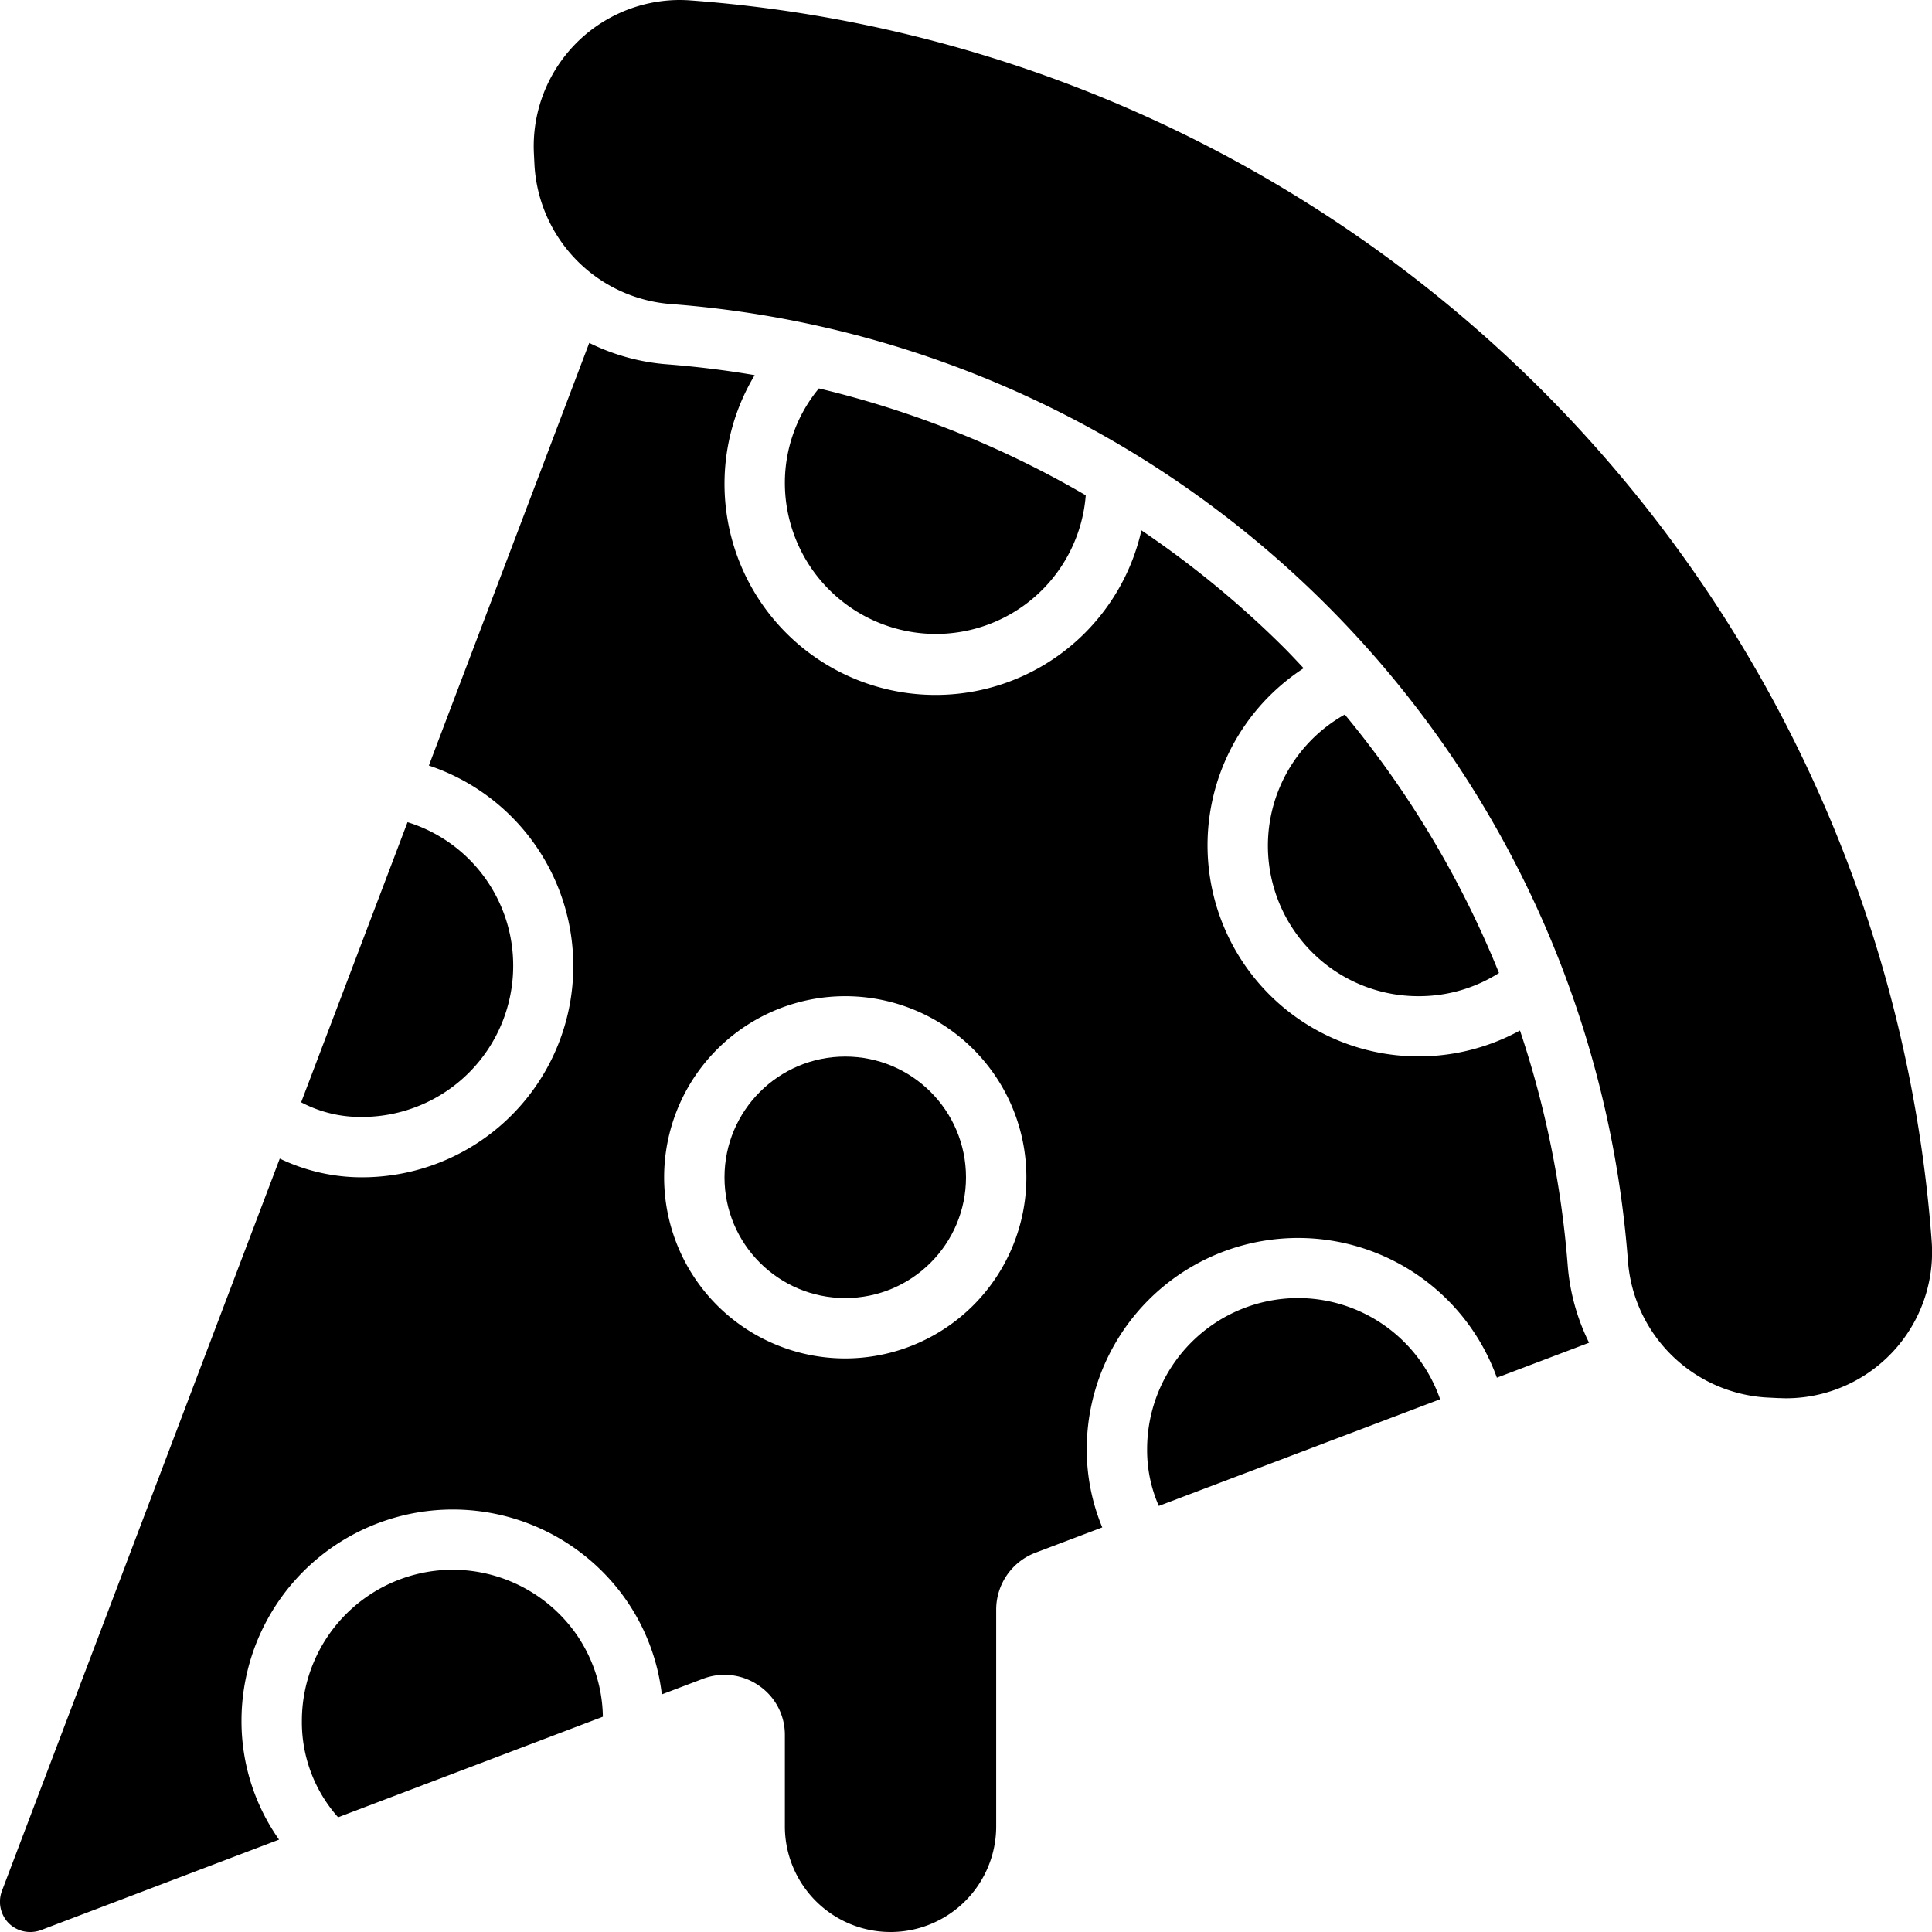
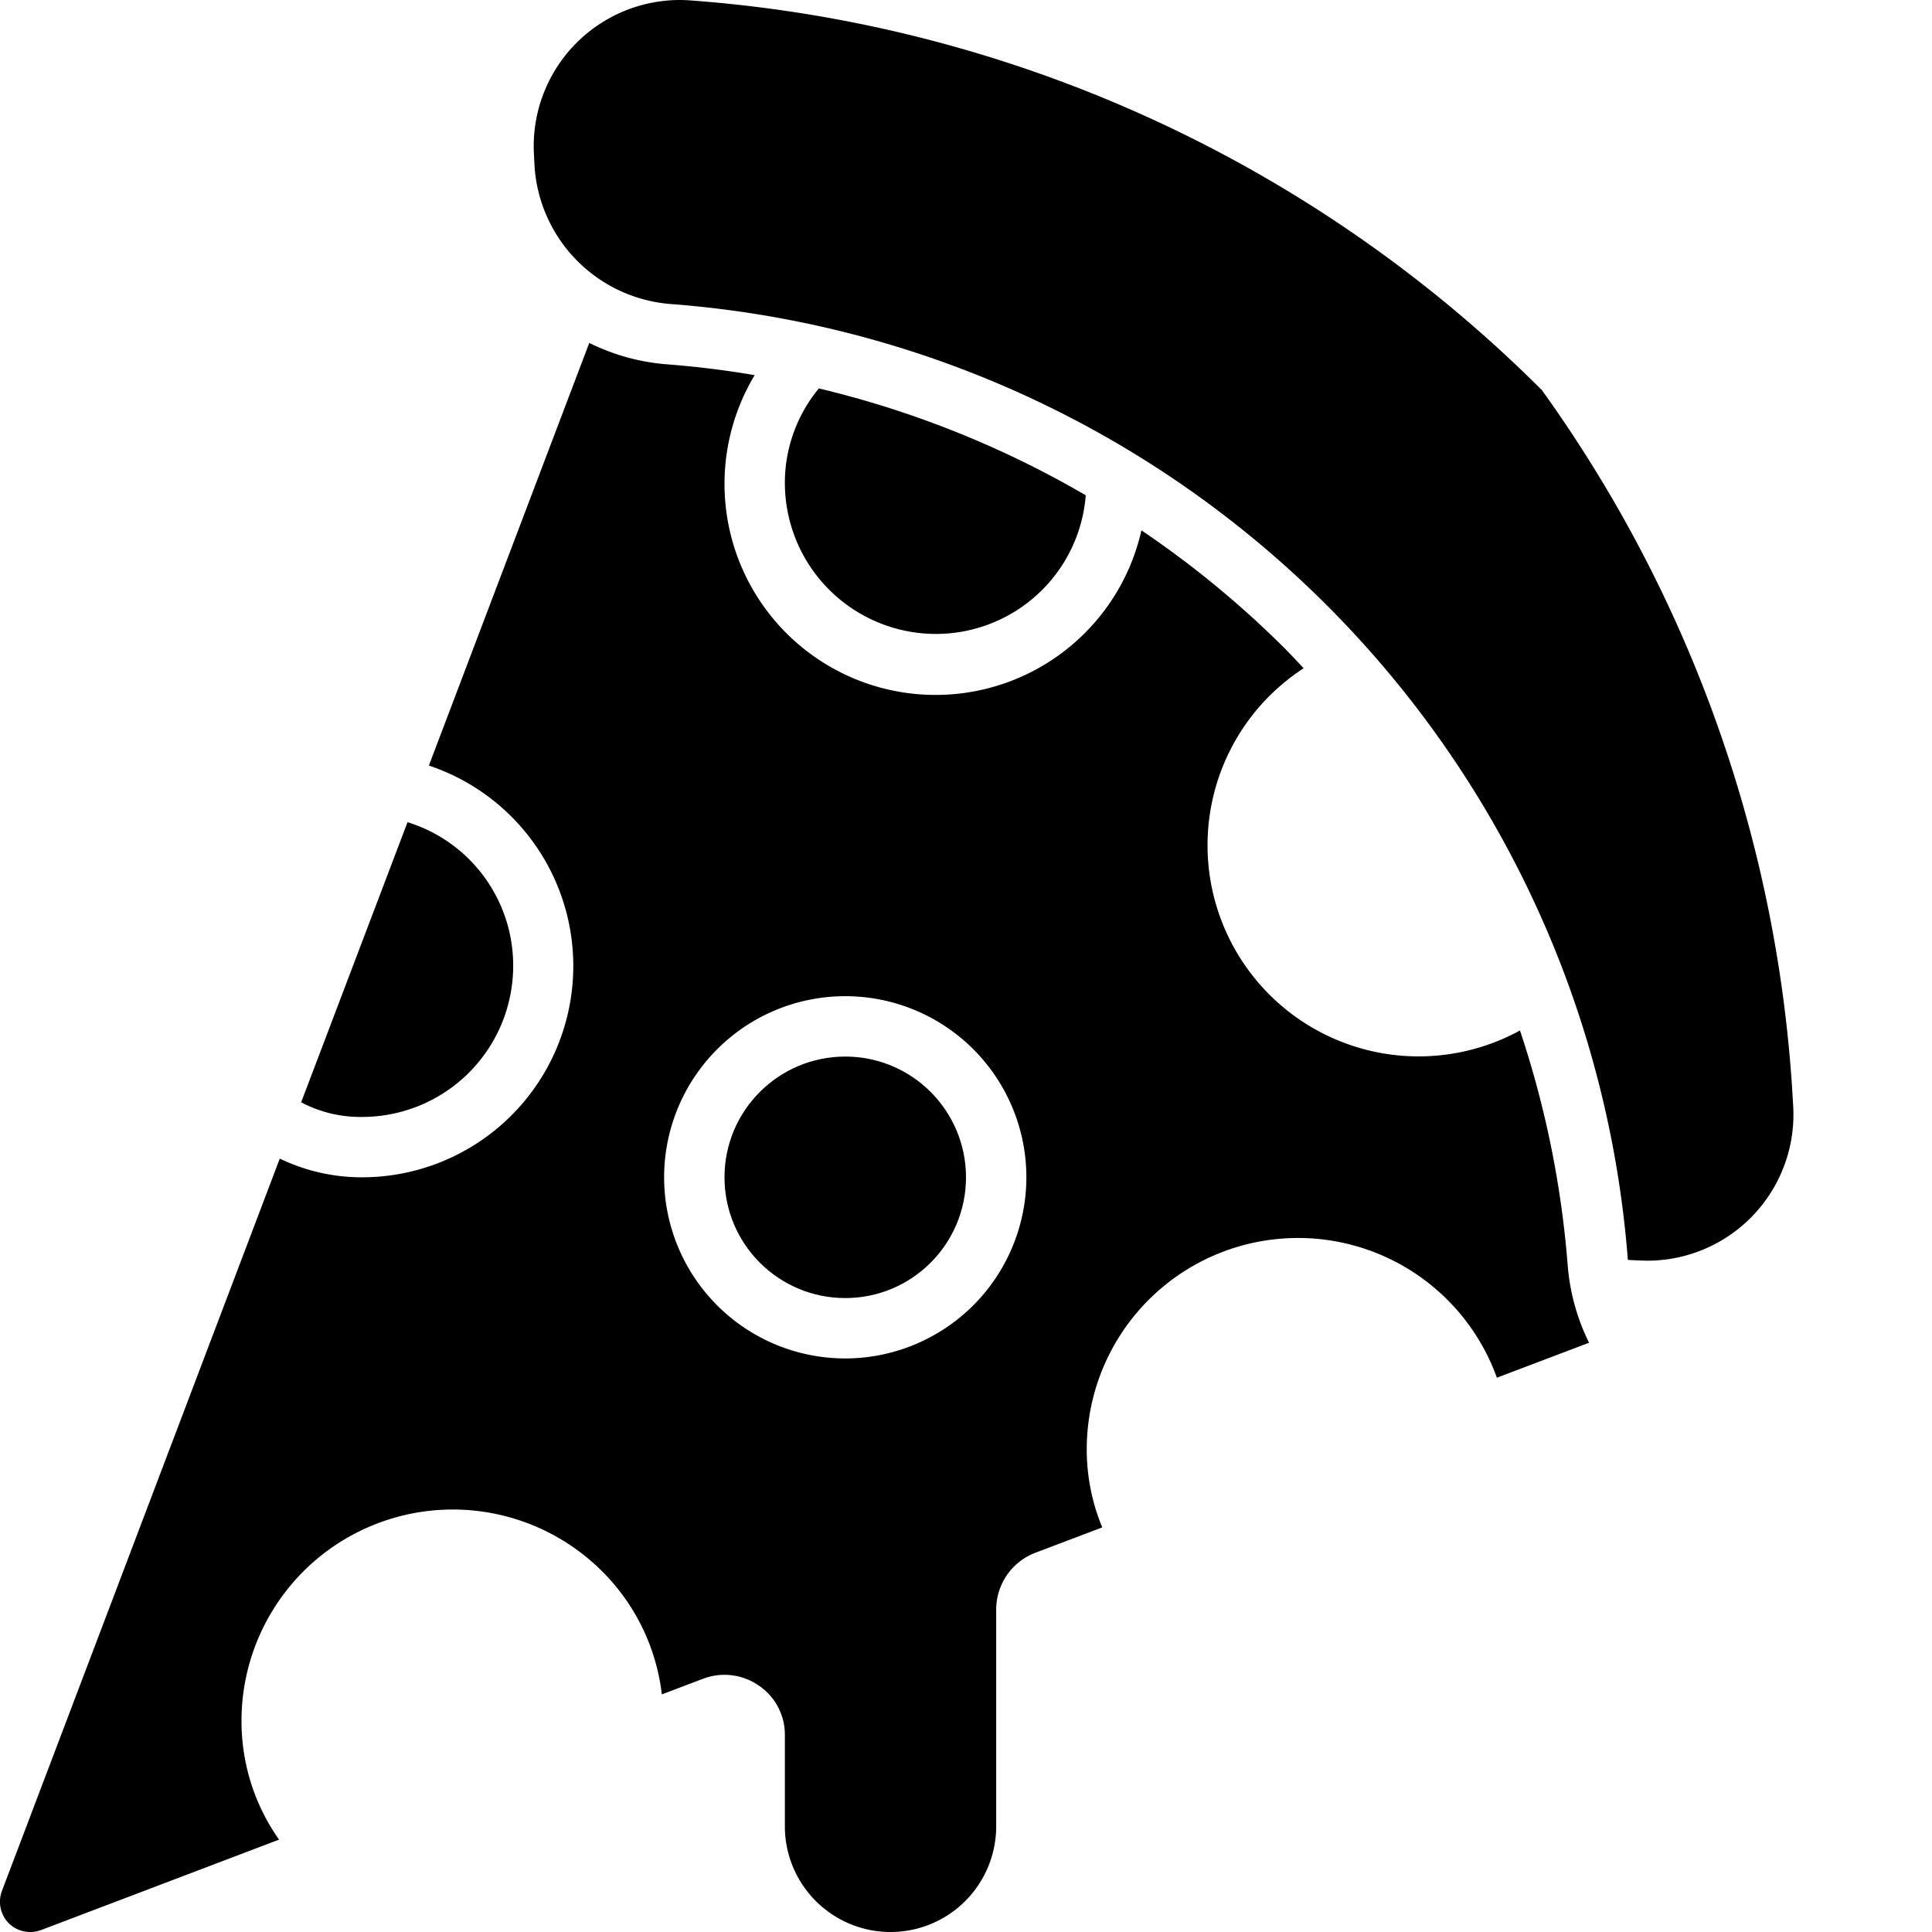
<svg xmlns="http://www.w3.org/2000/svg" viewBox="0 0 64 64" width="512" height="512">
  <g id="Slice_Pizza" data-name="Slice Pizza">
-     <path d="M51.077,12.923A44.53,44.53,0,0,0,22.875.014C22.755.005,22.635,0,22.516,0a4.844,4.844,0,0,0-4.83,5.083l.02.4a4.9,4.9,0,0,0,4.558,4.592A34.4,34.4,0,0,1,53.925,41.736a4.9,4.9,0,0,0,4.593,4.558l.4.02c.081,0,.162.006.242.006a4.842,4.842,0,0,0,4.83-5.195A44.53,44.53,0,0,0,51.077,12.923Z" />
+     <path d="M51.077,12.923A44.53,44.53,0,0,0,22.875.014C22.755.005,22.635,0,22.516,0a4.844,4.844,0,0,0-4.83,5.083l.02.4a4.9,4.9,0,0,0,4.558,4.592A34.4,34.4,0,0,1,53.925,41.736l.4.02c.081,0,.162.006.242.006a4.842,4.842,0,0,0,4.83-5.195A44.53,44.53,0,0,0,51.077,12.923Z" />
    <path d="M31,21a4.98,4.98,0,0,0,4.967-4.593,32.541,32.541,0,0,0-8.841-3.54A4.909,4.909,0,0,0,26,16,5.006,5.006,0,0,0,31,21Z" />
    <path d="M17,32a4.969,4.969,0,0,0-3.5-4.764L9.976,36.515A4.194,4.194,0,0,0,12,37,5.006,5.006,0,0,0,17,32Z" />
-     <path d="M15,52a5.006,5.006,0,0,0-5,5,4.737,4.737,0,0,0,1.2,3.2l8.771-3.331a4.918,4.918,0,0,0-.958-2.842A5.018,5.018,0,0,0,15,52Z" />
-     <path d="M47,33a4.934,4.934,0,0,0,2.656-.769,32.525,32.525,0,0,0-5.108-8.561A4.983,4.983,0,0,0,47,33Z" />
    <path d="M50.351,34.136a6.993,6.993,0,0,1-8.292-11.089,7.107,7.107,0,0,1,1.126-.911c-.213-.227-.425-.455-.645-.676a32.377,32.377,0,0,0-4.729-3.892A6.991,6.991,0,1,1,25,12.427q-1.431-.243-2.89-.357a7.019,7.019,0,0,1-2.59-.71l-5.313,14A7,7,0,0,1,12,39a6.27,6.27,0,0,1-2.732-.62L.06,62.65a1.017,1.017,0,0,0,.23,1.06A1.007,1.007,0,0,0,1,64a1.03,1.03,0,0,0,.35-.06l7.894-3A6.8,6.8,0,0,1,8,57a7,7,0,0,1,12.624-4.163,6.878,6.878,0,0,1,1.3,3.292l1.368-.519a2,2,0,0,1,1.85.23A1.968,1.968,0,0,1,26,57.48V60.5a3.5,3.5,0,0,0,7,0V53.31a2.016,2.016,0,0,1,1.29-1.87l2.224-.843A6.721,6.721,0,0,1,36,48a7,7,0,0,1,13.586-2.362L52.64,44.48a7.019,7.019,0,0,1-.71-2.59A32.483,32.483,0,0,0,50.351,34.136ZM28,45a6,6,0,1,1,6-6A6.006,6.006,0,0,1,28,45Z" />
    <circle cx="28" cy="39" r="4" />
-     <path d="M43,43a5.006,5.006,0,0,0-5,5,4.584,4.584,0,0,0,.387,1.886l9.319-3.534A4.987,4.987,0,0,0,43,43Z" />
  </g>
</svg>